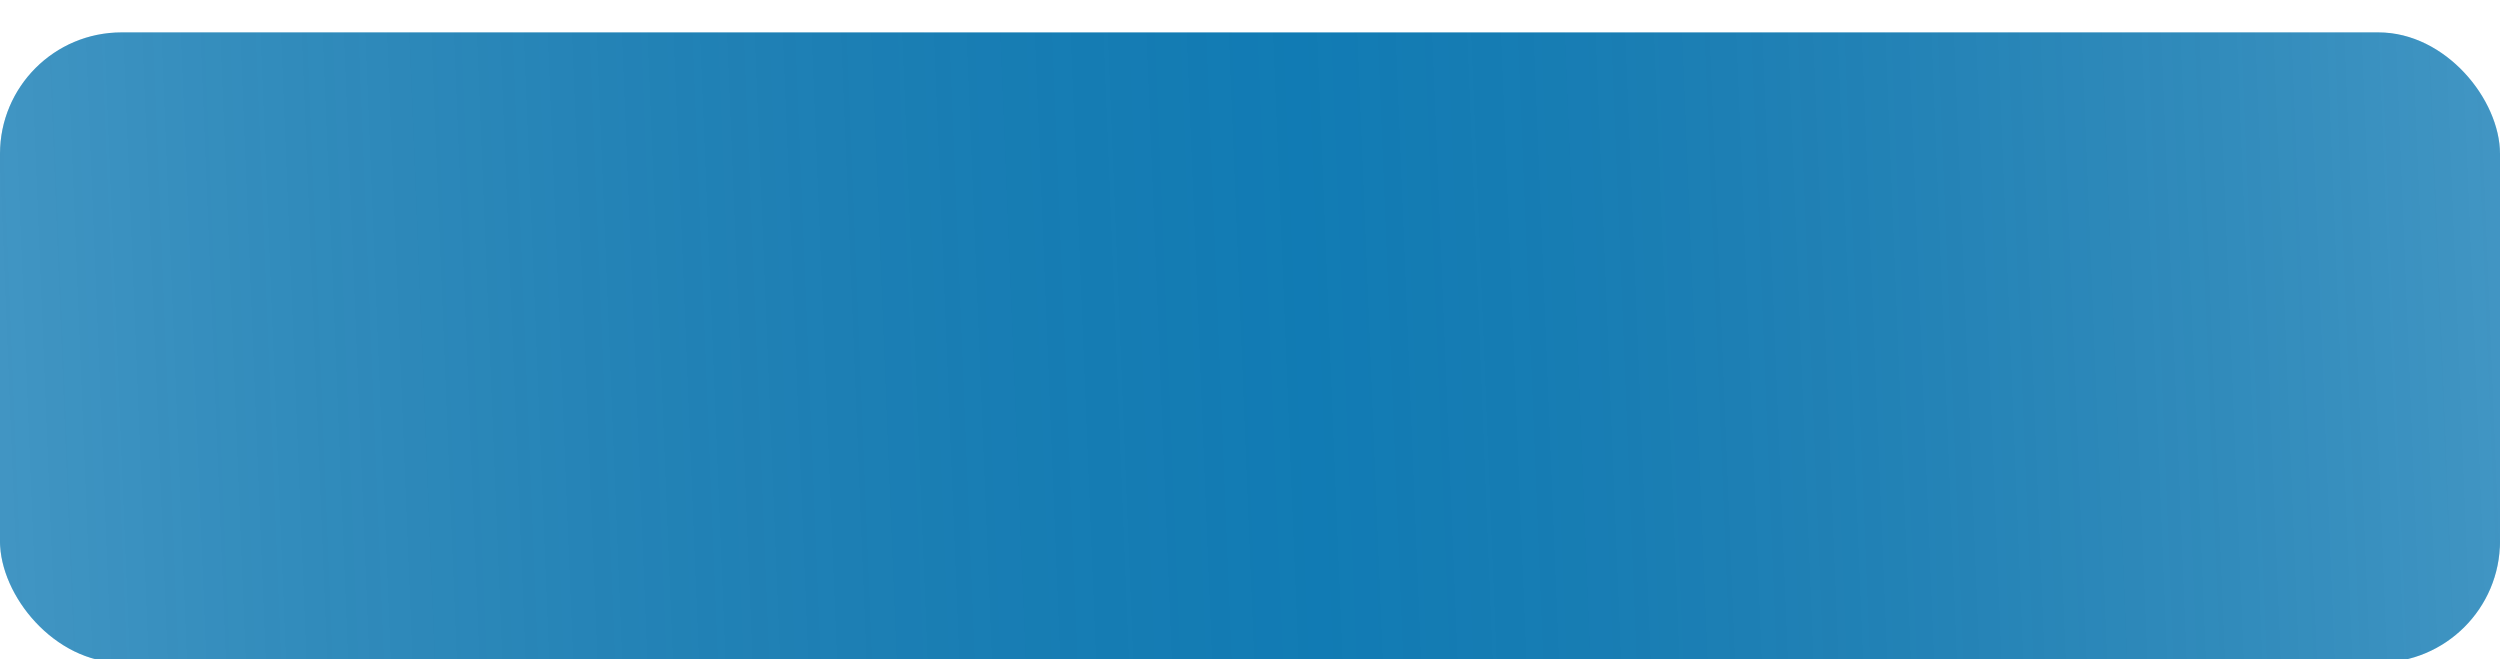
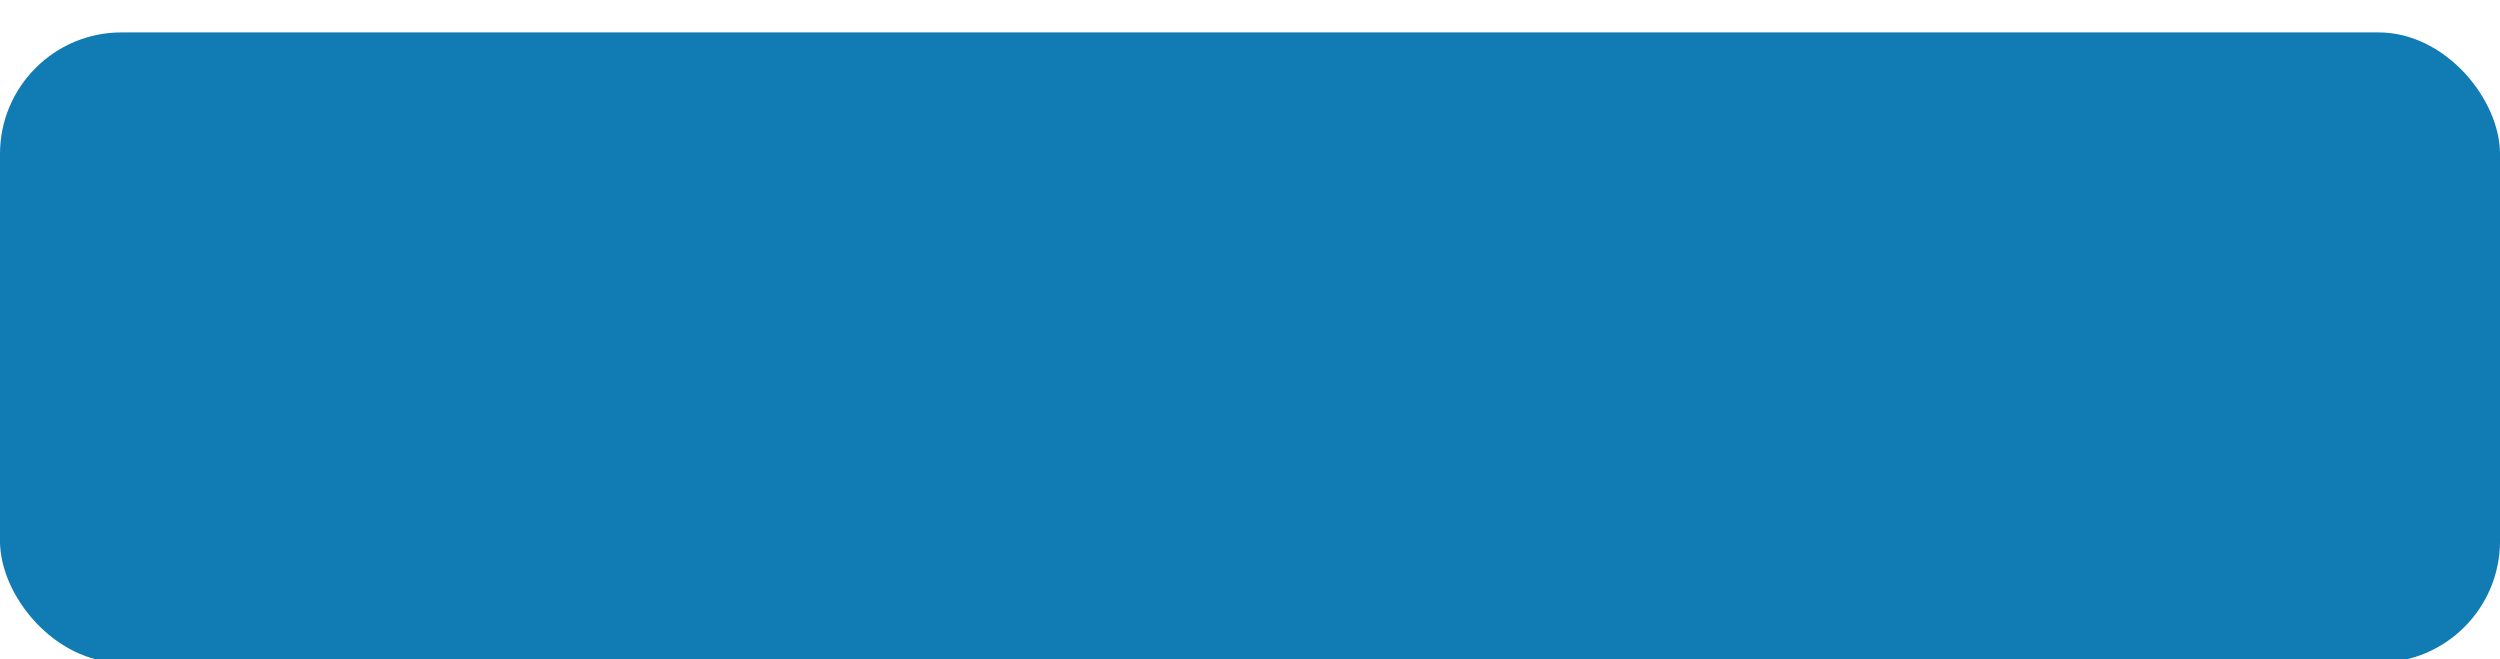
<svg xmlns="http://www.w3.org/2000/svg" width="417" height="110" viewBox="0 0 417 110" fill="none">
  <rect y="13.398" width="417" height="95.846" rx="20.27" fill="#0F6A98" />
  <g filter="url(#filter0_i_21_59)">
    <rect width="417" height="105.121" rx="20.27" fill="#117BB4" />
-     <rect width="417" height="105.121" rx="20.27" fill="url(#paint0_linear_21_59)" fill-opacity="0.2" />
  </g>
  <defs>
    <filter id="filter0_i_21_59" x="0" y="0" width="417" height="110.526" filterUnits="userSpaceOnUse" color-interpolation-filters="sRGB">
      <feFlood flood-opacity="0" result="BackgroundImageFix" />
      <feBlend mode="normal" in="SourceGraphic" in2="BackgroundImageFix" result="shape" />
      <feColorMatrix in="SourceAlpha" type="matrix" values="0 0 0 0 0 0 0 0 0 0 0 0 0 0 0 0 0 0 127 0" result="hardAlpha" />
      <feOffset dy="5.405" />
      <feGaussianBlur stdDeviation="3.378" />
      <feComposite in2="hardAlpha" operator="arithmetic" k2="-1" k3="1" />
      <feColorMatrix type="matrix" values="0 0 0 0 1 0 0 0 0 1 0 0 0 0 1 0 0 0 0.15 0" />
      <feBlend mode="normal" in2="shape" result="effect1_innerShadow_21_59" />
    </filter>
    <linearGradient id="paint0_linear_21_59" x1="4.5697e-07" y1="57.714" x2="416.355" y2="40.808" gradientUnits="userSpaceOnUse">
      <stop stop-color="white" />
      <stop offset="0.524" stop-color="#8C8C8C" stop-opacity="0" />
      <stop offset="1" stop-color="white" />
    </linearGradient>
  </defs>
</svg>